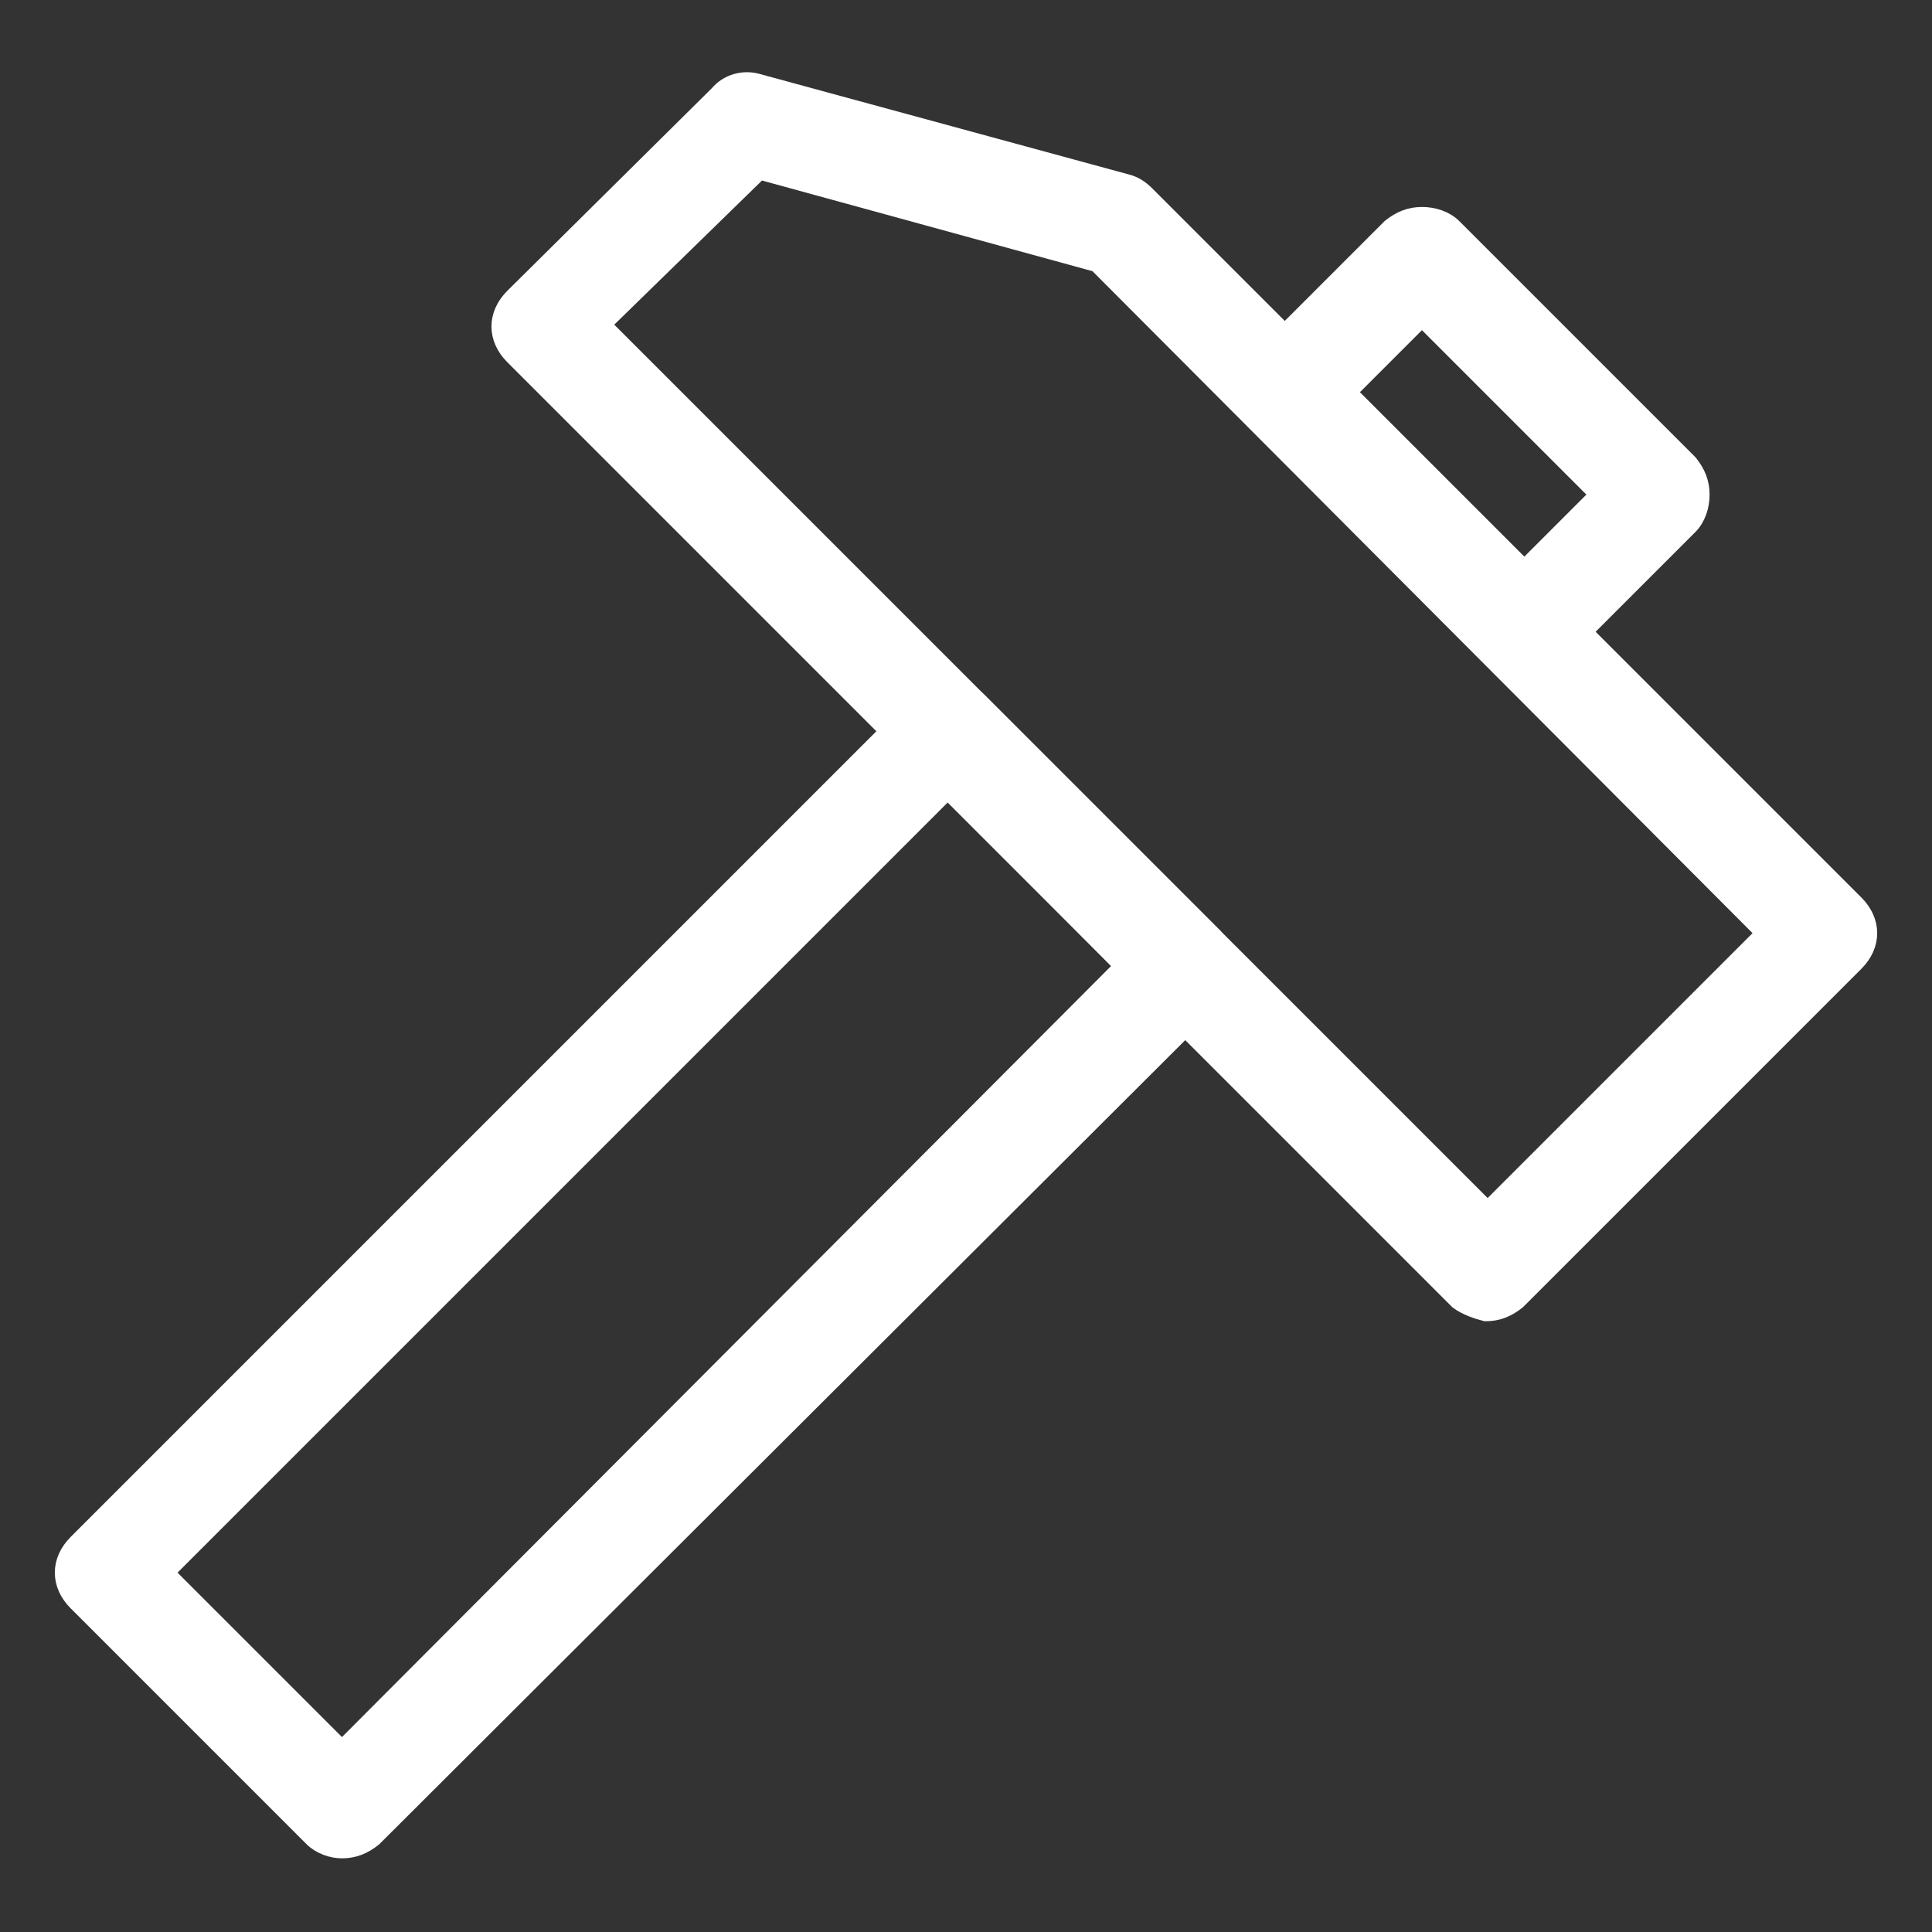
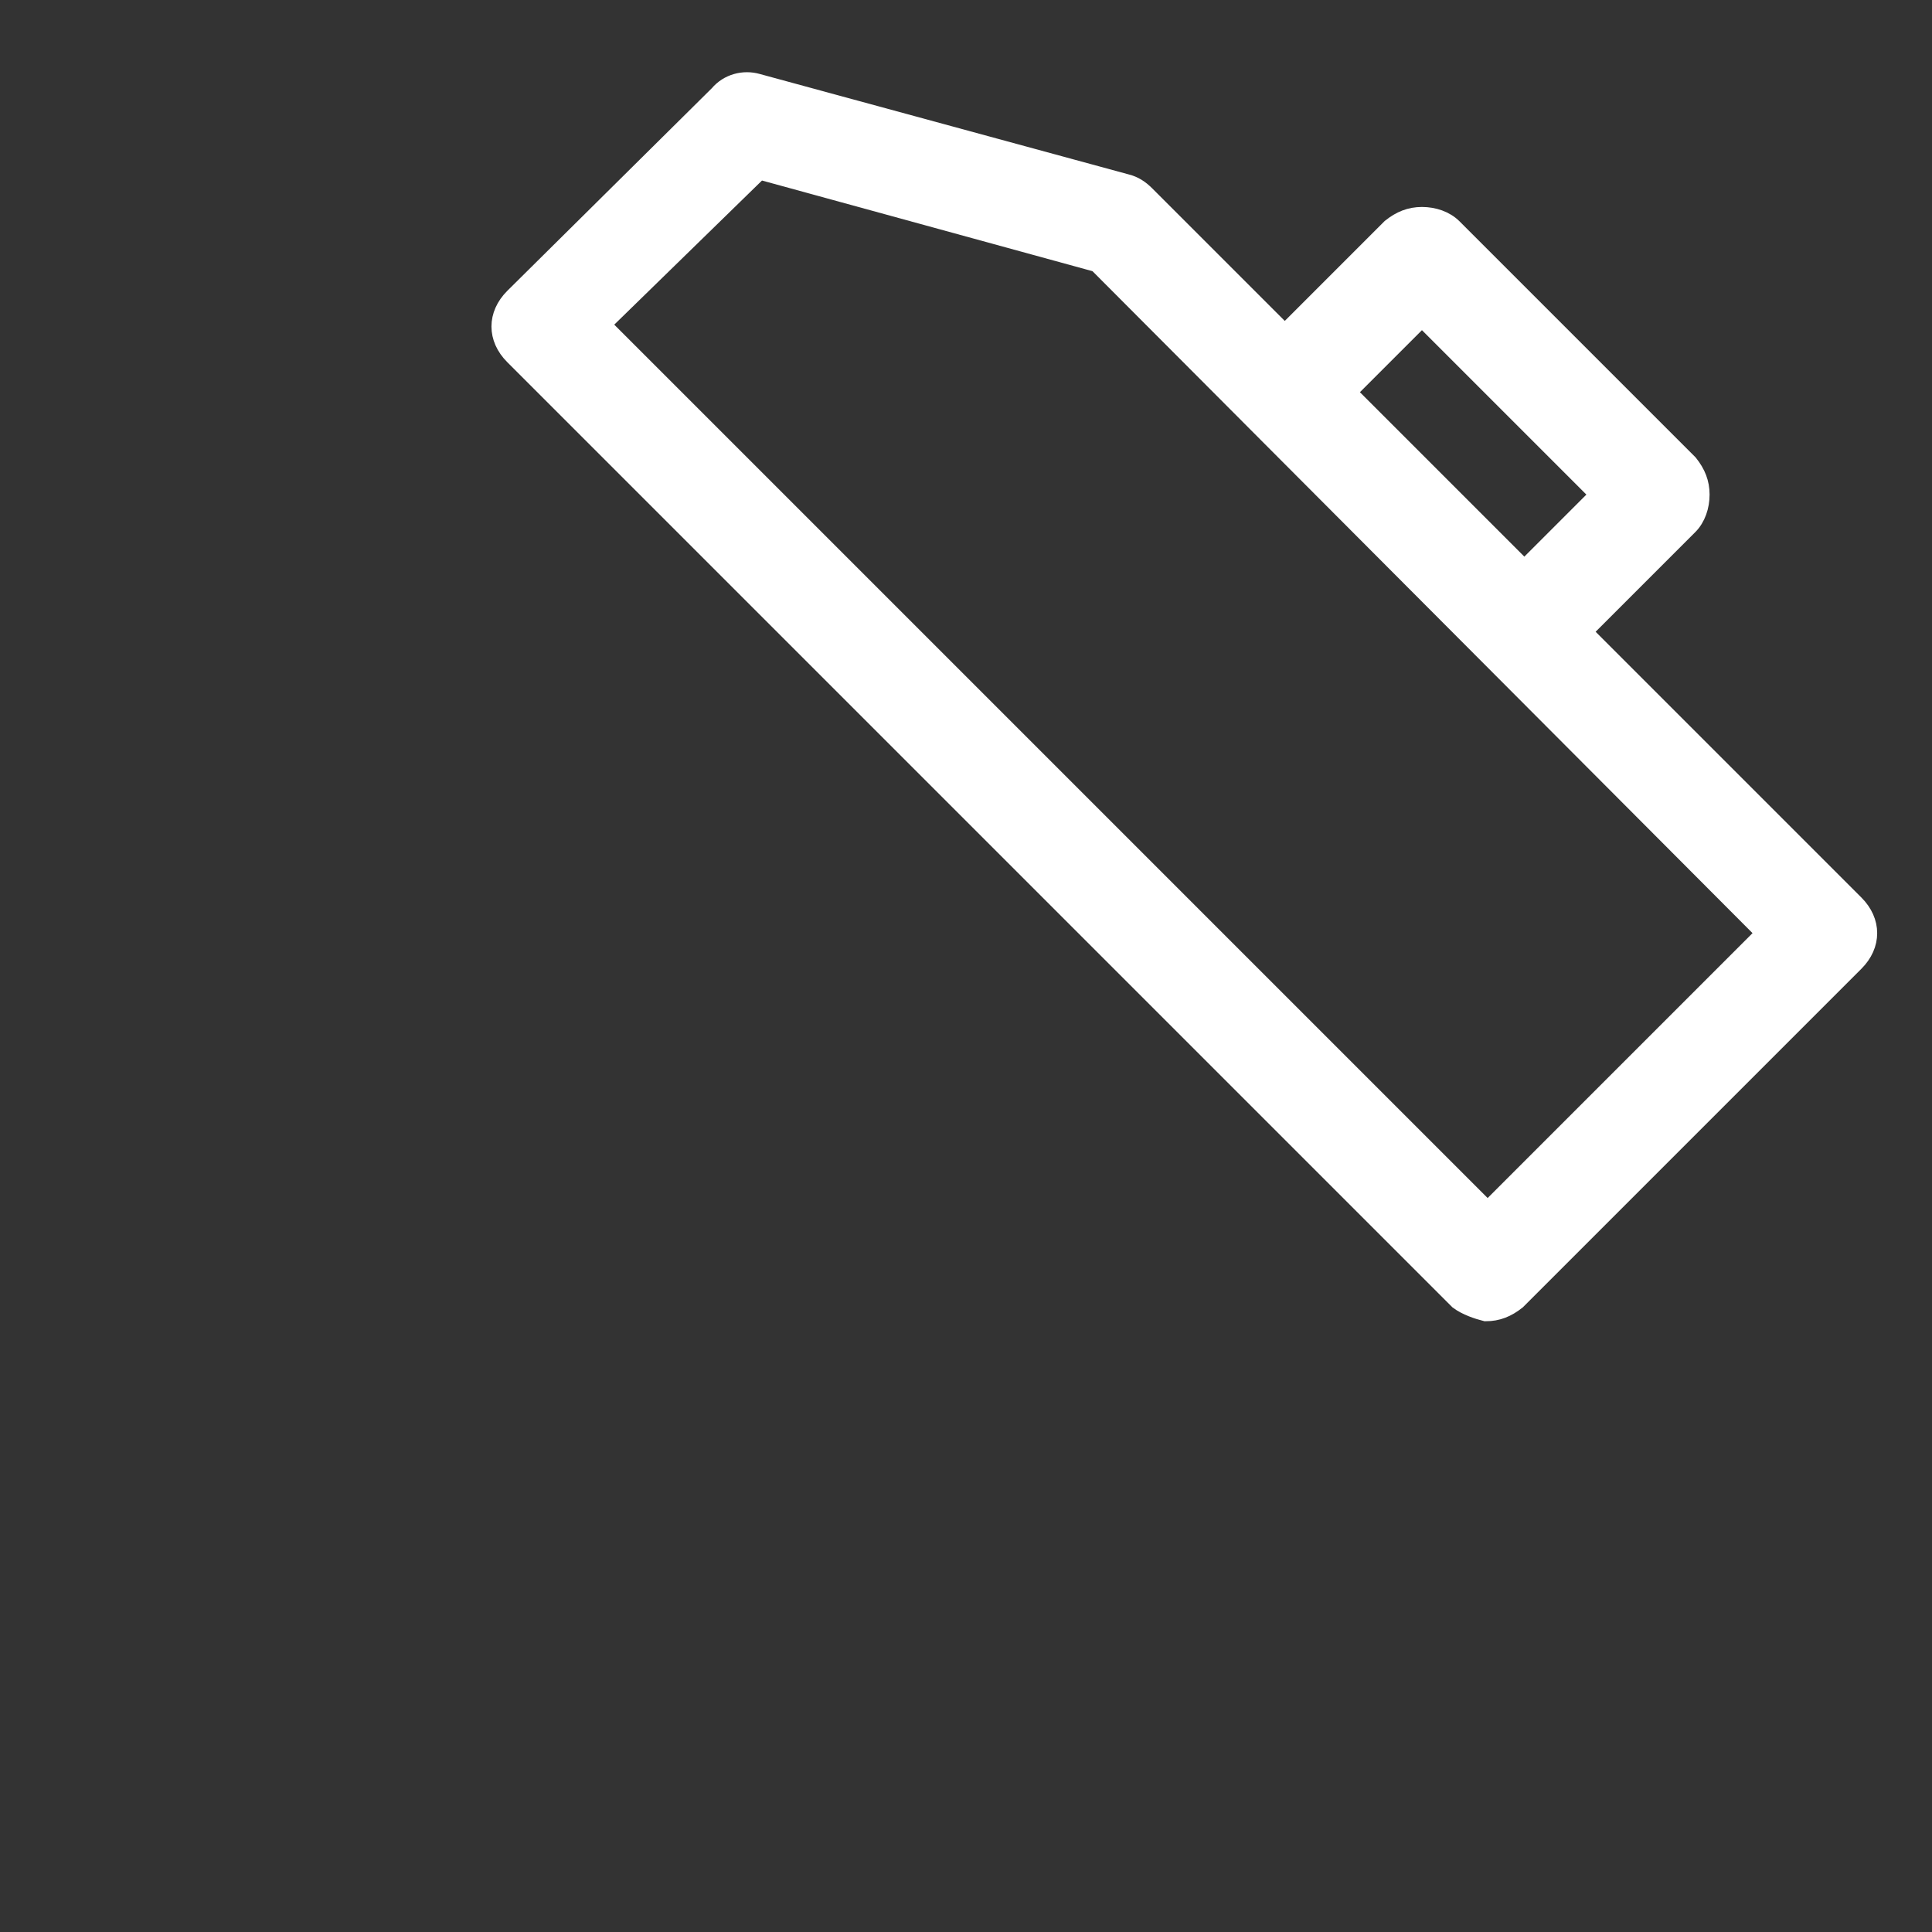
<svg xmlns="http://www.w3.org/2000/svg" version="1.1" id="Layer_1" x="0px" y="0px" viewBox="0 0 100 100" style="enable-background:new 0 0 100 100;" xml:space="preserve">
  <rect x="0" y="0" width="100" height="100" fill="#333333" stroke="none" />
  <style type="text/css">
	.st0{display:none;}
	.st1{display:inline;}
	.st2{fill:#FFFFFF;stroke:#FFFFFF;stroke-width:0.975;stroke-miterlimit:10;}
</style>
  <g id="Layer_2_2_" class="st0">
    <g id="Layer_2_1_" class="st1">
      <rect width="100" height="100" />
    </g>
  </g>
  <g id="Layer_1_1_">
    <g>
      <g>
        <g>
-           <path class="st2" d="M16.2,95.1L4,82.9c-0.9-0.9-0.9-2.1,0-3l43.6-43.6c0.9-0.9,2.1-0.9,3,0l12.2,12.2c0.4,0.5,0.6,1,0.6,1.6      c0,0.6-0.2,1.2-0.6,1.6L19.3,95.1c-0.5,0.4-1,0.6-1.6,0.6C17.2,95.7,16.6,95.5,16.2,95.1z M49.1,40.8L8.5,81.4l9.2,9.2L58.2,50      L49.1,40.8z" />
-         </g>
+           </g>
        <g>
          <path class="st2" d="M77.3,34.1L65,21.8c-0.9-0.9-0.9-2.1,0-3l7-7c0.5-0.4,1-0.6,1.6-0.6c0.6,0,1.2,0.2,1.6,0.6l12.2,12.2      c0.4,0.5,0.6,1,0.6,1.6s-0.2,1.2-0.6,1.6l-7,7c-0.5,0.4-1,0.6-1.6,0.6C78.2,34.7,77.6,34.5,77.3,34.1z M73.6,16.4l-3.9,3.9      l9.2,9.2l3.9-3.9L73.6,16.4z" />
        </g>
        <g>
          <path class="st2" d="M75.5,67.3L26.6,18.4c-0.9-0.9-0.9-2.1,0-3L37.2,4.9c0.5-0.6,1.3-0.8,2-0.6l19.1,5.2c0.4,0.1,0.7,0.3,1,0.6      L96,46.8c0.9,0.9,0.9,2.1,0,3L78.5,67.3c-0.5,0.4-1,0.6-1.6,0.6C76.5,67.8,75.9,67.6,75.5,67.3z M56.8,13.6L39.3,8.8l-8.2,8      L77,62.7l14.4-14.4L56.8,13.6z" />
        </g>
      </g>
    </g>
  </g>
</svg>